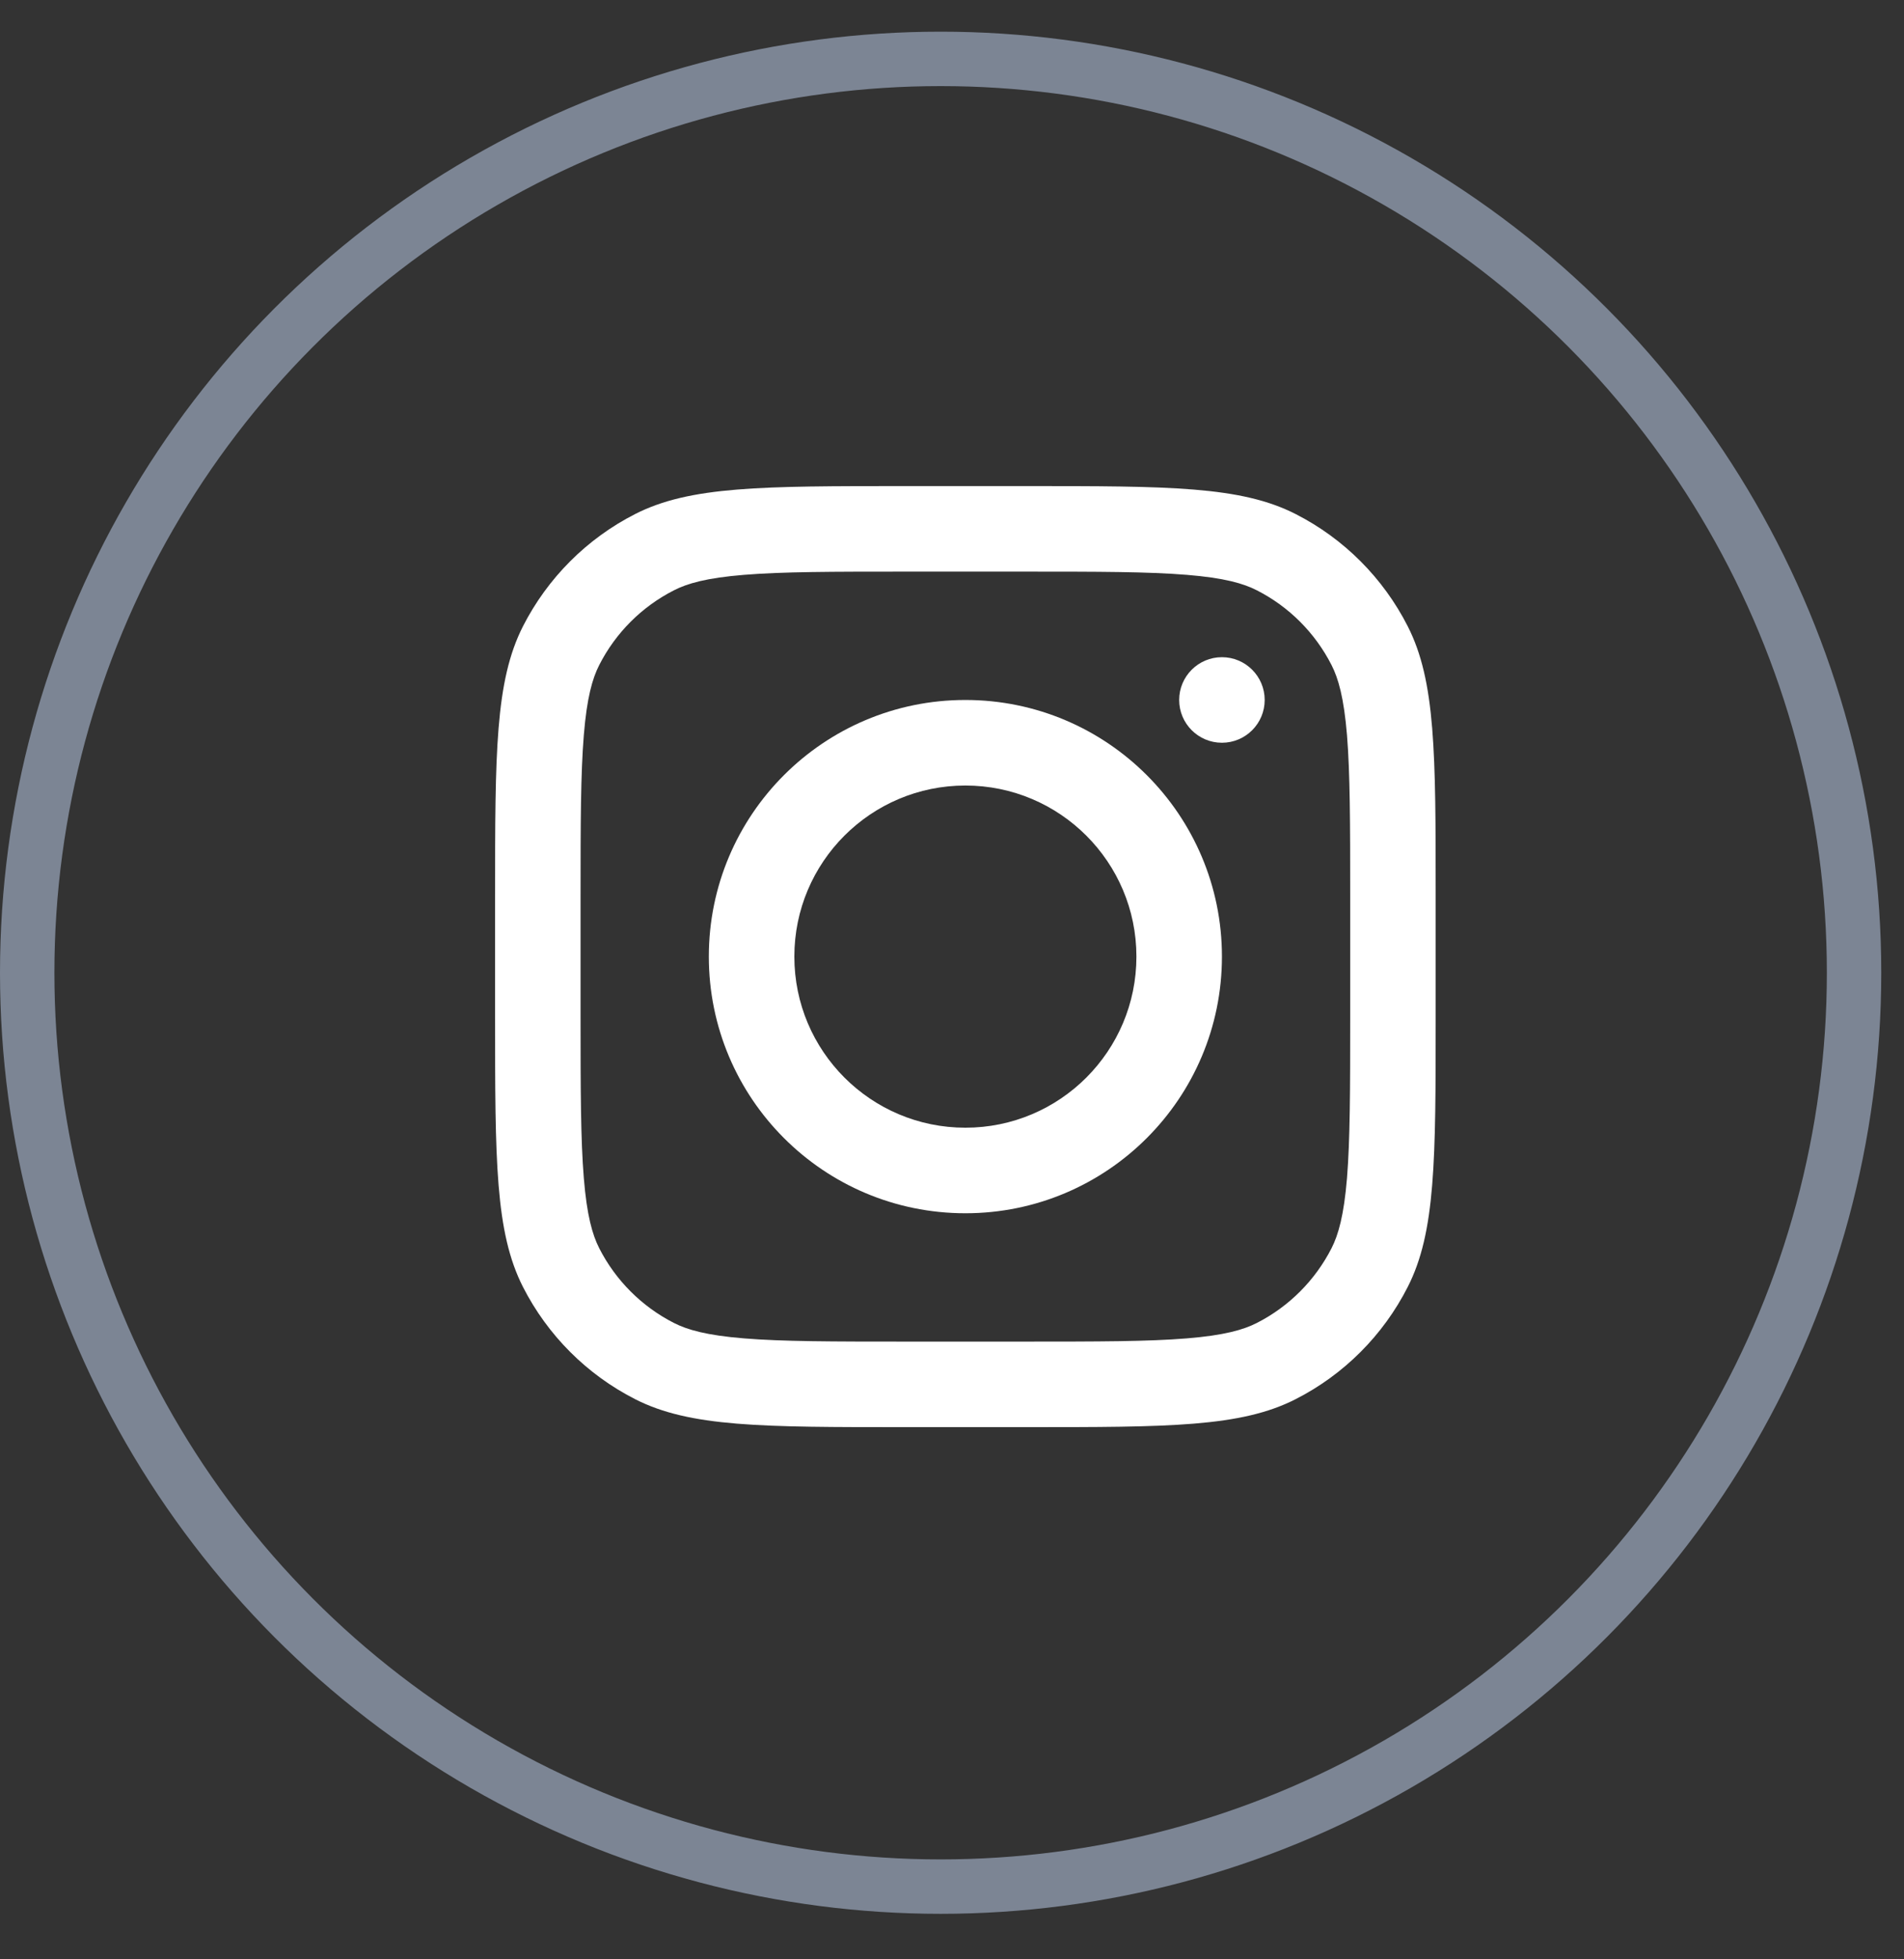
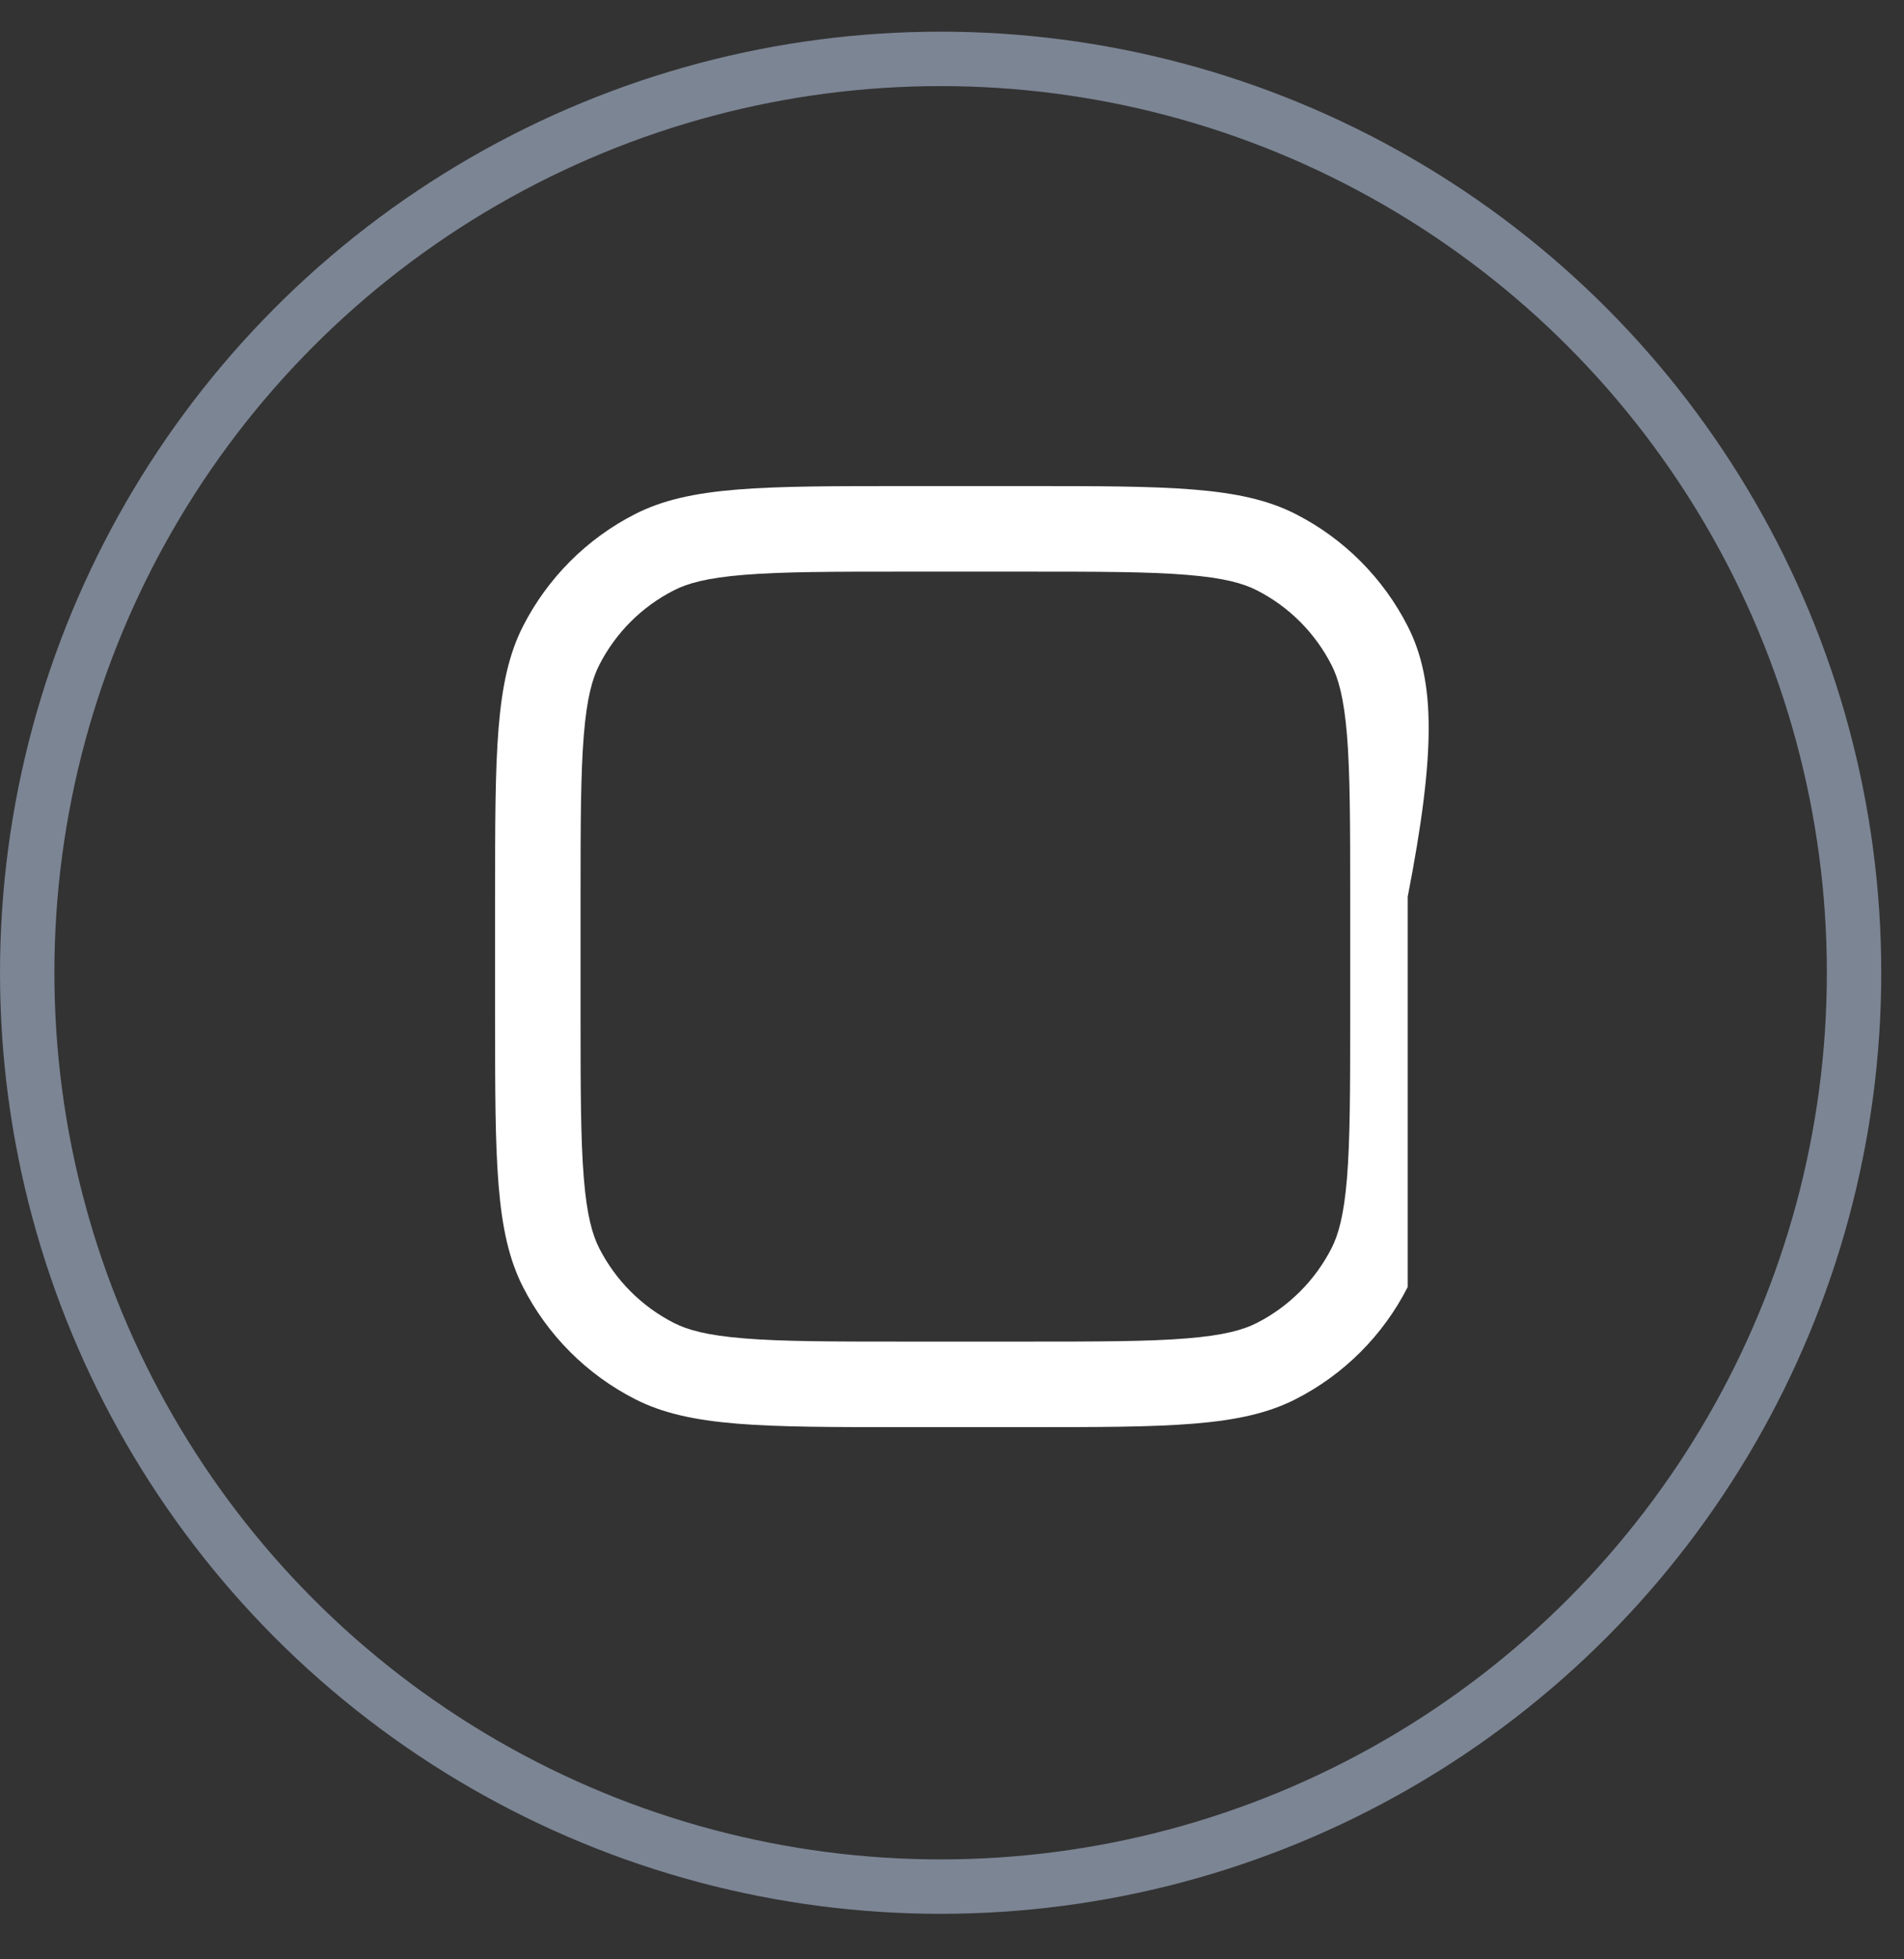
<svg xmlns="http://www.w3.org/2000/svg" width="35" height="36" viewBox="0 0 35 36" fill="none">
  <rect x="0" y="0" width="35" height="36" fill="#333333" stroke="none" />
  <circle cx="17.291" cy="17.873" r="16.791" stroke="#7C8594" />
-   <path fill-rule="evenodd" clip-rule="evenodd" d="M17.746 22.292C20.35 22.292 22.462 20.181 22.462 17.576C22.462 14.972 20.35 12.861 17.746 12.861C15.141 12.861 13.03 14.972 13.03 17.576C13.03 20.181 15.141 22.292 17.746 22.292ZM17.746 20.72C19.482 20.72 20.89 19.313 20.89 17.576C20.89 15.84 19.482 14.433 17.746 14.433C16.01 14.433 14.602 15.84 14.602 17.576C14.602 19.313 16.01 20.72 17.746 20.72Z" fill="white" />
-   <path d="M22.462 12.075C22.028 12.075 21.676 12.427 21.676 12.861C21.676 13.295 22.028 13.647 22.462 13.647C22.896 13.647 23.248 13.295 23.248 12.861C23.248 12.427 22.896 12.075 22.462 12.075Z" fill="white" />
-   <path fill-rule="evenodd" clip-rule="evenodd" d="M9.614 11.506C9.101 12.515 9.101 13.835 9.101 16.476V18.677C9.101 21.318 9.101 22.639 9.614 23.647C10.067 24.535 10.788 25.256 11.675 25.708C12.684 26.222 14.005 26.222 16.646 26.222H18.846C21.487 26.222 22.808 26.222 23.817 25.708C24.704 25.256 25.425 24.535 25.877 23.647C26.391 22.639 26.391 21.318 26.391 18.677V16.476C26.391 13.835 26.391 12.515 25.877 11.506C25.425 10.619 24.704 9.897 23.817 9.445C22.808 8.931 21.487 8.931 18.846 8.931H16.646C14.005 8.931 12.684 8.931 11.675 9.445C10.788 9.897 10.067 10.619 9.614 11.506ZM18.846 10.503H16.646C15.299 10.503 14.384 10.504 13.676 10.562C12.987 10.618 12.635 10.72 12.389 10.846C11.797 11.147 11.316 11.628 11.015 12.22C10.89 12.465 10.788 12.818 10.732 13.507C10.674 14.214 10.672 15.13 10.672 16.476V18.677C10.672 20.023 10.674 20.939 10.732 21.646C10.788 22.335 10.89 22.688 11.015 22.934C11.316 23.525 11.797 24.006 12.389 24.308C12.635 24.433 12.987 24.535 13.676 24.591C14.384 24.649 15.299 24.65 16.646 24.65H18.846C20.193 24.65 21.108 24.649 21.816 24.591C22.505 24.535 22.857 24.433 23.103 24.308C23.695 24.006 24.175 23.525 24.477 22.934C24.602 22.688 24.704 22.335 24.761 21.646C24.818 20.939 24.82 20.023 24.82 18.677V16.476C24.82 15.13 24.818 14.214 24.761 13.507C24.704 12.818 24.602 12.465 24.477 12.22C24.175 11.628 23.695 11.147 23.103 10.846C22.857 10.72 22.505 10.618 21.816 10.562C21.108 10.504 20.193 10.503 18.846 10.503Z" fill="white" />
+   <path fill-rule="evenodd" clip-rule="evenodd" d="M9.614 11.506C9.101 12.515 9.101 13.835 9.101 16.476V18.677C9.101 21.318 9.101 22.639 9.614 23.647C10.067 24.535 10.788 25.256 11.675 25.708C12.684 26.222 14.005 26.222 16.646 26.222H18.846C21.487 26.222 22.808 26.222 23.817 25.708C24.704 25.256 25.425 24.535 25.877 23.647V16.476C26.391 13.835 26.391 12.515 25.877 11.506C25.425 10.619 24.704 9.897 23.817 9.445C22.808 8.931 21.487 8.931 18.846 8.931H16.646C14.005 8.931 12.684 8.931 11.675 9.445C10.788 9.897 10.067 10.619 9.614 11.506ZM18.846 10.503H16.646C15.299 10.503 14.384 10.504 13.676 10.562C12.987 10.618 12.635 10.72 12.389 10.846C11.797 11.147 11.316 11.628 11.015 12.22C10.89 12.465 10.788 12.818 10.732 13.507C10.674 14.214 10.672 15.13 10.672 16.476V18.677C10.672 20.023 10.674 20.939 10.732 21.646C10.788 22.335 10.89 22.688 11.015 22.934C11.316 23.525 11.797 24.006 12.389 24.308C12.635 24.433 12.987 24.535 13.676 24.591C14.384 24.649 15.299 24.65 16.646 24.65H18.846C20.193 24.65 21.108 24.649 21.816 24.591C22.505 24.535 22.857 24.433 23.103 24.308C23.695 24.006 24.175 23.525 24.477 22.934C24.602 22.688 24.704 22.335 24.761 21.646C24.818 20.939 24.82 20.023 24.82 18.677V16.476C24.82 15.13 24.818 14.214 24.761 13.507C24.704 12.818 24.602 12.465 24.477 12.22C24.175 11.628 23.695 11.147 23.103 10.846C22.857 10.72 22.505 10.618 21.816 10.562C21.108 10.504 20.193 10.503 18.846 10.503Z" fill="white" />
</svg>